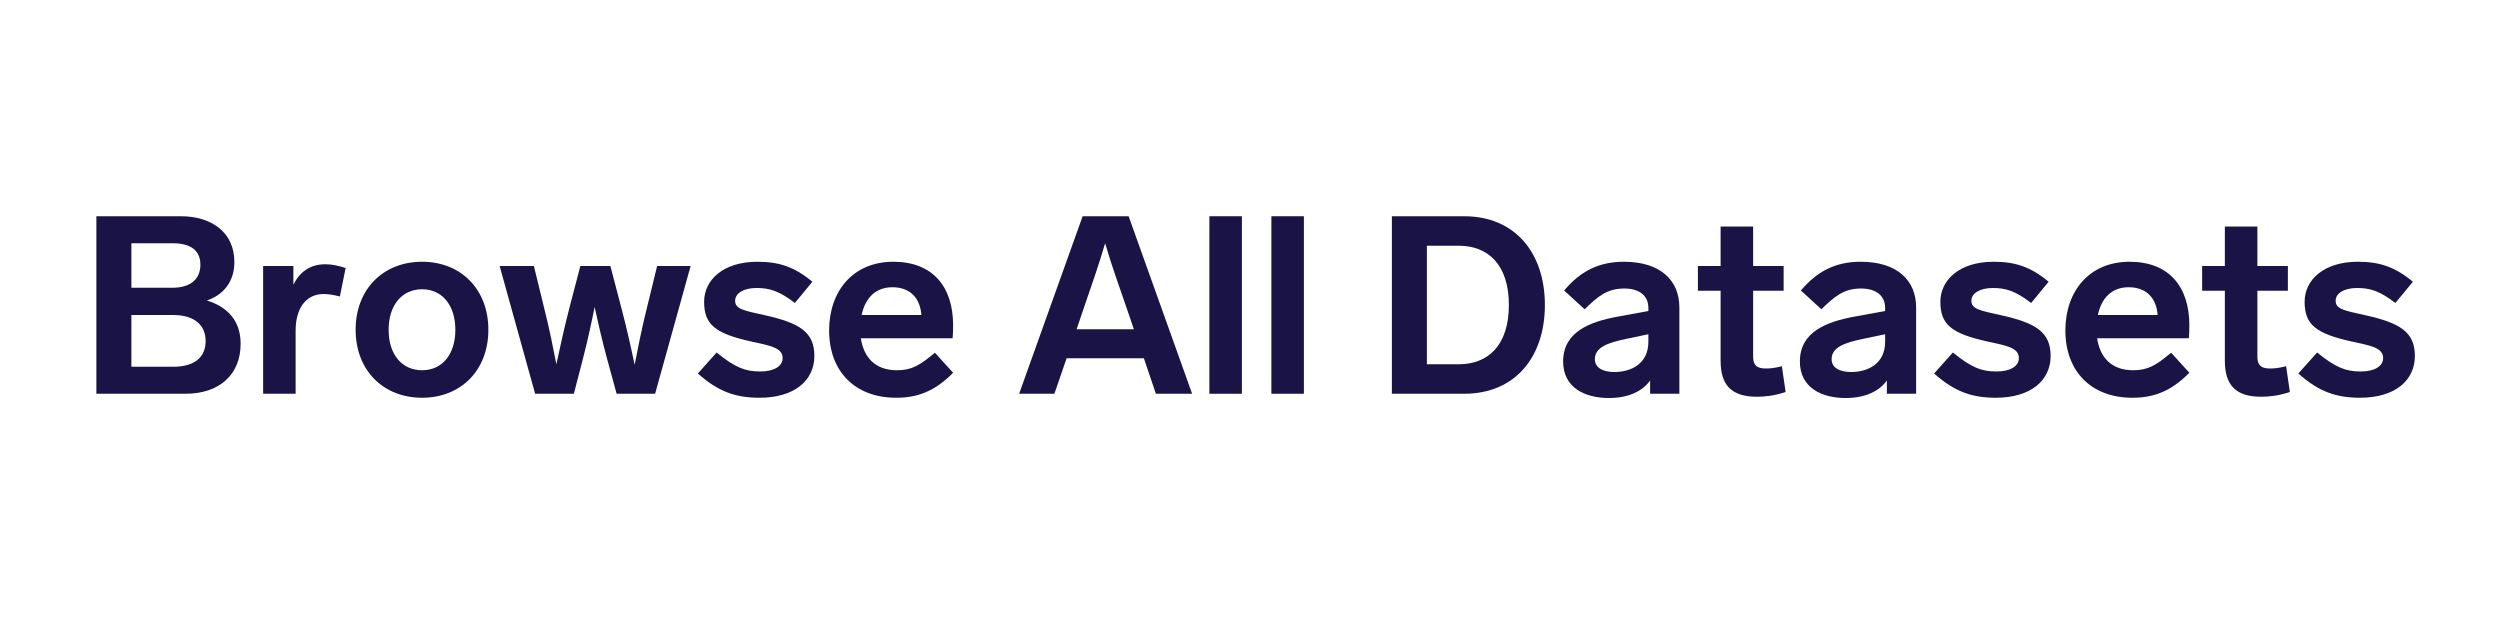
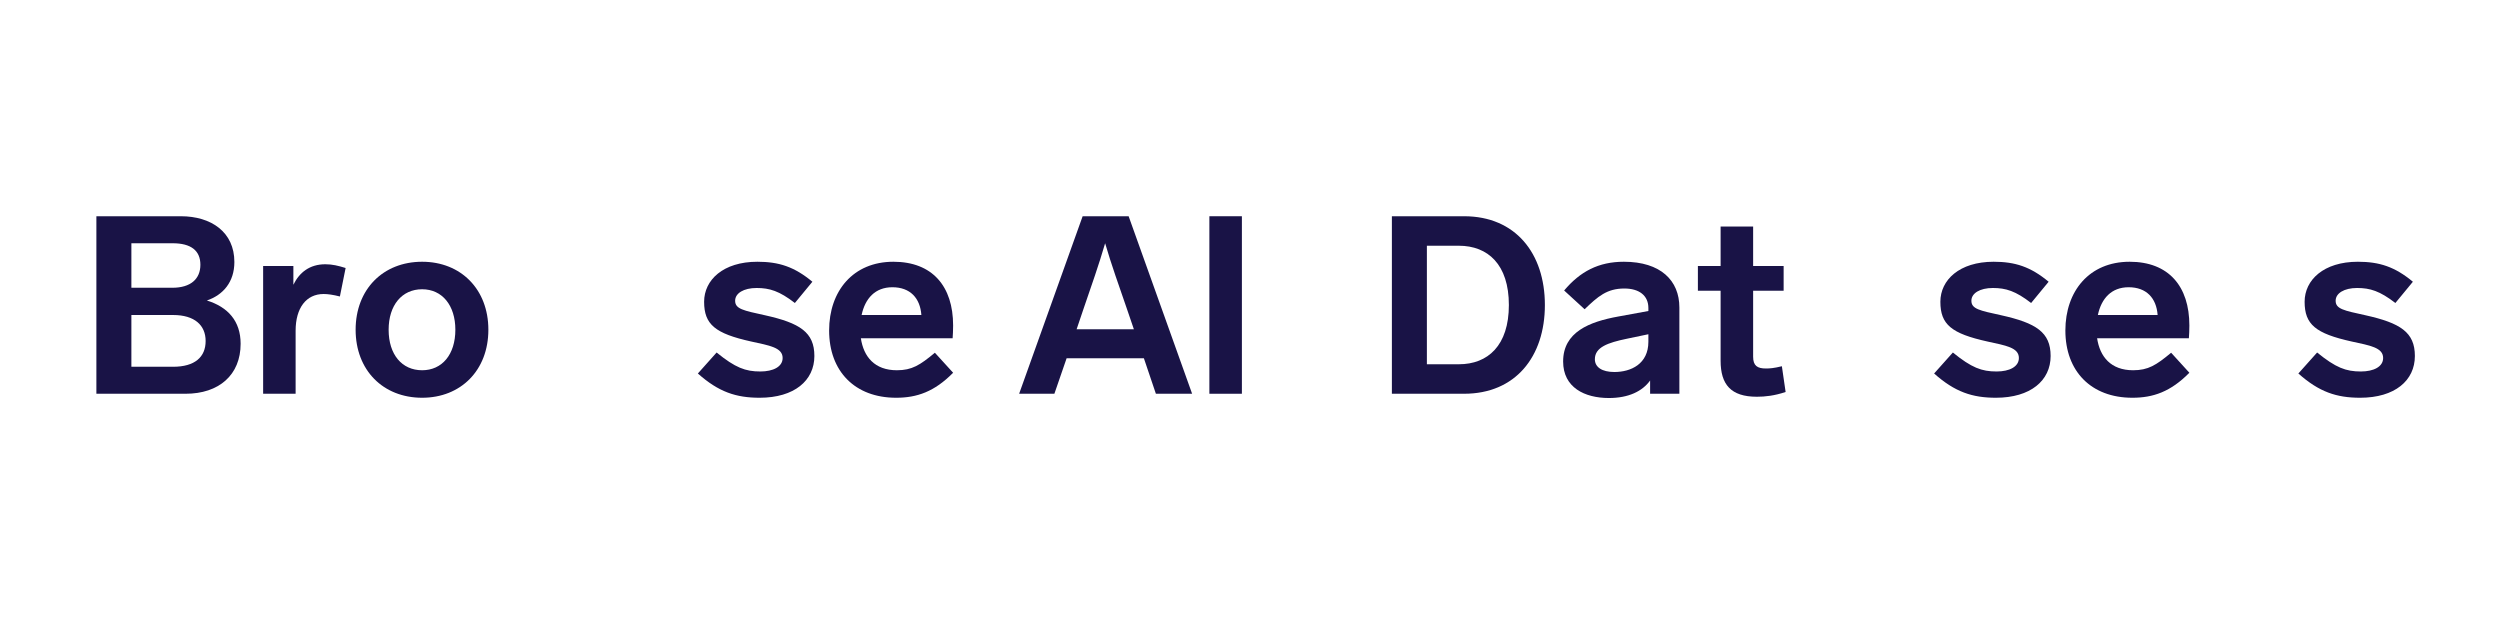
<svg xmlns="http://www.w3.org/2000/svg" width="400" zoomAndPan="magnify" viewBox="0 0 300 75" height="100" preserveAspectRatio="xMidYMid meet" version="1.0">
  <defs>
    <g />
  </defs>
  <g fill="#191346" fill-opacity="1">
    <g transform="translate(9.375, 47.25)">
      <g>
        <path d="M 15.449 -11.191 C 17.398 -11.852 18.75 -13.41 18.75 -15.809 C 18.75 -19.41 15.961 -21.301 12.328 -21.301 L 2.191 -21.301 L 2.191 0 L 12.898 0 C 16.891 0 19.5 -2.25 19.5 -6 C 19.5 -8.73 17.969 -10.41 15.449 -11.191 Z M 6.391 -18.059 L 11.34 -18.059 C 13.531 -18.059 14.672 -17.191 14.672 -15.48 C 14.672 -13.77 13.5 -12.719 11.309 -12.719 L 6.391 -12.719 Z M 11.398 -3.238 L 6.391 -3.238 L 6.391 -9.449 L 11.398 -9.449 C 13.98 -9.449 15.301 -8.219 15.301 -6.328 C 15.301 -4.41 14.012 -3.238 11.398 -3.238 Z M 11.398 -3.238 " />
      </g>
    </g>
  </g>
  <g fill="#191346" fill-opacity="1">
    <g transform="translate(29.865, 47.25)">
      <g>
        <path d="M 9.18 -15.539 C 7.289 -15.539 6.059 -14.551 5.34 -13.078 L 5.34 -15.328 L 1.711 -15.328 L 1.711 0 L 5.609 0 L 5.609 -7.559 C 5.609 -10.32 6.898 -11.969 8.969 -11.969 C 9.48 -11.969 10.109 -11.879 10.922 -11.672 L 11.609 -15.09 C 10.738 -15.359 10.02 -15.539 9.18 -15.539 Z M 9.18 -15.539 " />
      </g>
    </g>
  </g>
  <g fill="#191346" fill-opacity="1">
    <g transform="translate(41.745, 47.25)">
      <g>
        <path d="M 8.91 -15.84 C 4.23 -15.84 0.93 -12.539 0.93 -7.68 C 0.93 -2.82 4.23 0.48 8.91 0.48 C 13.559 0.48 16.859 -2.82 16.859 -7.68 C 16.859 -12.539 13.559 -15.84 8.91 -15.84 Z M 8.91 -12.539 C 11.309 -12.539 12.898 -10.621 12.898 -7.68 C 12.898 -4.711 11.309 -2.82 8.91 -2.82 C 6.48 -2.82 4.891 -4.711 4.891 -7.68 C 4.891 -10.621 6.48 -12.539 8.91 -12.539 Z M 8.91 -12.539 " />
      </g>
    </g>
  </g>
  <g fill="#191346" fill-opacity="1">
    <g transform="translate(59.535, 47.25)">
      <g>
-         <path d="M 19.32 -15.328 L 18.09 -10.289 C 17.461 -7.77 17.012 -5.461 16.621 -3.48 C 16.199 -5.488 15.691 -7.801 15.031 -10.289 L 13.711 -15.328 L 10.109 -15.328 L 8.789 -10.289 C 8.16 -7.828 7.648 -5.52 7.23 -3.539 C 6.84 -5.52 6.391 -7.828 5.762 -10.289 L 4.531 -15.328 L 0.422 -15.328 L 4.68 0 L 9.328 0 L 10.41 -4.172 C 11.012 -6.512 11.461 -8.609 11.82 -10.41 C 12.211 -8.609 12.691 -6.512 13.32 -4.172 L 14.461 0 L 19.078 0 L 23.34 -15.328 Z M 19.32 -15.328 " />
-       </g>
+         </g>
    </g>
  </g>
  <g fill="#191346" fill-opacity="1">
    <g transform="translate(83.295, 47.25)">
      <g>
        <path d="M 7.59 -15.84 C 3.48 -15.84 1.199 -13.648 1.199 -11.039 C 1.199 -8.309 2.52 -7.23 6.84 -6.27 C 9.031 -5.789 10.621 -5.551 10.621 -4.289 C 10.621 -3.238 9.48 -2.672 7.949 -2.672 C 6.148 -2.672 4.949 -3.121 2.699 -4.949 L 0.449 -2.43 C 2.941 -0.211 5.039 0.48 7.859 0.48 C 12.031 0.48 14.43 -1.59 14.43 -4.531 C 14.43 -7.379 12.691 -8.488 8.488 -9.422 C 5.91 -9.988 4.922 -10.172 4.922 -11.16 C 4.922 -12.059 5.941 -12.691 7.5 -12.691 C 9.059 -12.691 10.23 -12.328 12.09 -10.891 L 14.191 -13.441 C 12.031 -15.238 10.172 -15.84 7.59 -15.84 Z M 7.59 -15.84 " />
      </g>
    </g>
  </g>
  <g fill="#191346" fill-opacity="1">
    <g transform="translate(98.565, 47.25)">
      <g>
        <path d="M 9.059 -2.82 C 6.391 -2.82 5.07 -4.441 4.738 -6.66 L 15.75 -6.66 C 15.781 -6.988 15.809 -7.711 15.809 -8.191 C 15.809 -12.898 13.32 -15.84 8.641 -15.84 C 3.809 -15.84 0.93 -12.328 0.93 -7.59 C 0.93 -2.699 4.02 0.48 8.969 0.48 C 11.461 0.48 13.559 -0.238 15.809 -2.52 L 13.621 -4.922 C 11.82 -3.422 10.859 -2.82 9.059 -2.82 Z M 8.52 -12.781 C 10.648 -12.781 11.852 -11.488 12 -9.449 L 4.828 -9.449 C 5.25 -11.43 6.449 -12.781 8.52 -12.781 Z M 8.52 -12.781 " />
      </g>
    </g>
  </g>
  <g fill="#191346" fill-opacity="1">
    <g transform="translate(115.395, 47.25)">
      <g />
    </g>
  </g>
  <g fill="#191346" fill-opacity="1">
    <g transform="translate(121.995, 47.25)">
      <g>
        <path d="M 16.711 0 L 21.059 0 L 13.441 -21.301 L 7.922 -21.301 L 0.301 0 L 4.531 0 L 6 -4.262 L 15.27 -4.262 Z M 7.199 -7.738 L 8.012 -10.141 C 8.941 -12.84 9.898 -15.57 10.621 -18.059 C 11.34 -15.57 12.301 -12.898 13.23 -10.199 L 14.07 -7.738 Z M 7.199 -7.738 " />
      </g>
    </g>
  </g>
  <g fill="#191346" fill-opacity="1">
    <g transform="translate(143.355, 47.25)">
      <g>
        <path d="M 5.672 -21.301 L 1.77 -21.301 L 1.77 0 L 5.672 0 Z M 5.672 -21.301 " />
      </g>
    </g>
  </g>
  <g fill="#191346" fill-opacity="1">
    <g transform="translate(150.795, 47.25)">
      <g>
-         <path d="M 5.672 -21.301 L 1.77 -21.301 L 1.77 0 L 5.672 0 Z M 5.672 -21.301 " />
-       </g>
+         </g>
    </g>
  </g>
  <g fill="#191346" fill-opacity="1">
    <g transform="translate(158.235, 47.25)">
      <g />
    </g>
  </g>
  <g fill="#191346" fill-opacity="1">
    <g transform="translate(164.835, 47.25)">
      <g>
        <path d="M 10.859 -21.301 L 2.191 -21.301 L 2.191 0 L 10.859 0 C 17.012 0 20.551 -4.441 20.551 -10.648 C 20.551 -16.859 17.012 -21.301 10.859 -21.301 Z M 10.23 -17.762 C 13.711 -17.762 16.23 -15.512 16.23 -10.648 C 16.23 -5.789 13.711 -3.539 10.23 -3.539 L 6.391 -3.539 L 6.391 -17.762 Z M 10.23 -17.762 " />
      </g>
    </g>
  </g>
  <g fill="#191346" fill-opacity="1">
    <g transform="translate(186.435, 47.25)">
      <g>
        <path d="M 8.43 -15.84 C 5.398 -15.84 3.18 -14.672 1.262 -12.391 L 3.719 -10.141 C 5.309 -11.672 6.391 -12.629 8.488 -12.629 C 10.262 -12.629 11.371 -11.789 11.371 -10.289 L 11.371 -9.93 L 7.77 -9.27 C 4.289 -8.641 1.141 -7.41 1.141 -3.871 C 1.141 -0.75 3.719 0.512 6.629 0.512 C 9 0.512 10.648 -0.301 11.578 -1.59 L 11.578 0 L 15.09 0 L 15.09 -10.352 C 15.09 -13.59 12.84 -15.84 8.43 -15.84 Z M 7.289 -2.609 C 5.82 -2.609 4.949 -3.18 4.949 -4.141 C 4.949 -5.578 6.48 -6.121 8.789 -6.602 L 11.371 -7.141 L 11.371 -6.238 C 11.371 -3.57 9.27 -2.609 7.289 -2.609 Z M 7.289 -2.609 " />
      </g>
    </g>
  </g>
  <g fill="#191346" fill-opacity="1">
    <g transform="translate(203.235, 47.25)">
      <g>
        <path d="M 10.59 -3.301 C 9.602 -3.059 9.121 -3.031 8.672 -3.031 C 7.648 -3.031 7.141 -3.359 7.141 -4.441 L 7.141 -12.359 L 10.801 -12.359 L 10.801 -15.328 L 7.141 -15.328 L 7.141 -20.07 L 3.238 -20.07 L 3.238 -15.328 L 0.512 -15.328 L 0.512 -12.359 L 3.238 -12.359 L 3.238 -3.961 C 3.238 -1.109 4.469 0.359 7.59 0.359 C 8.578 0.359 9.691 0.238 11.039 -0.211 Z M 10.59 -3.301 " />
      </g>
    </g>
  </g>
  <g fill="#191346" fill-opacity="1">
    <g transform="translate(214.845, 47.25)">
      <g>
-         <path d="M 8.43 -15.84 C 5.398 -15.84 3.18 -14.672 1.262 -12.391 L 3.719 -10.141 C 5.309 -11.672 6.391 -12.629 8.488 -12.629 C 10.262 -12.629 11.371 -11.789 11.371 -10.289 L 11.371 -9.93 L 7.77 -9.27 C 4.289 -8.641 1.141 -7.41 1.141 -3.871 C 1.141 -0.75 3.719 0.512 6.629 0.512 C 9 0.512 10.648 -0.301 11.578 -1.59 L 11.578 0 L 15.09 0 L 15.09 -10.352 C 15.09 -13.59 12.84 -15.84 8.43 -15.84 Z M 7.289 -2.609 C 5.82 -2.609 4.949 -3.18 4.949 -4.141 C 4.949 -5.578 6.48 -6.121 8.789 -6.602 L 11.371 -7.141 L 11.371 -6.238 C 11.371 -3.57 9.27 -2.609 7.289 -2.609 Z M 7.289 -2.609 " />
-       </g>
+         </g>
    </g>
  </g>
  <g fill="#191346" fill-opacity="1">
    <g transform="translate(231.645, 47.25)">
      <g>
        <path d="M 7.59 -15.84 C 3.48 -15.84 1.199 -13.648 1.199 -11.039 C 1.199 -8.309 2.52 -7.23 6.84 -6.27 C 9.031 -5.789 10.621 -5.551 10.621 -4.289 C 10.621 -3.238 9.48 -2.672 7.949 -2.672 C 6.148 -2.672 4.949 -3.121 2.699 -4.949 L 0.449 -2.43 C 2.941 -0.211 5.039 0.48 7.859 0.48 C 12.031 0.48 14.43 -1.59 14.43 -4.531 C 14.43 -7.379 12.691 -8.488 8.488 -9.422 C 5.91 -9.988 4.922 -10.172 4.922 -11.16 C 4.922 -12.059 5.941 -12.691 7.5 -12.691 C 9.059 -12.691 10.23 -12.328 12.09 -10.891 L 14.191 -13.441 C 12.031 -15.238 10.172 -15.84 7.59 -15.84 Z M 7.59 -15.84 " />
      </g>
    </g>
  </g>
  <g fill="#191346" fill-opacity="1">
    <g transform="translate(246.915, 47.25)">
      <g>
        <path d="M 9.059 -2.82 C 6.391 -2.82 5.07 -4.441 4.738 -6.66 L 15.75 -6.66 C 15.781 -6.988 15.809 -7.711 15.809 -8.191 C 15.809 -12.898 13.32 -15.84 8.641 -15.84 C 3.809 -15.84 0.93 -12.328 0.93 -7.59 C 0.93 -2.699 4.02 0.48 8.969 0.48 C 11.461 0.48 13.559 -0.238 15.809 -2.52 L 13.621 -4.922 C 11.82 -3.422 10.859 -2.82 9.059 -2.82 Z M 8.52 -12.781 C 10.648 -12.781 11.852 -11.488 12 -9.449 L 4.828 -9.449 C 5.25 -11.43 6.449 -12.781 8.52 -12.781 Z M 8.52 -12.781 " />
      </g>
    </g>
  </g>
  <g fill="#191346" fill-opacity="1">
    <g transform="translate(263.745, 47.25)">
      <g>
-         <path d="M 10.59 -3.301 C 9.602 -3.059 9.121 -3.031 8.672 -3.031 C 7.648 -3.031 7.141 -3.359 7.141 -4.441 L 7.141 -12.359 L 10.801 -12.359 L 10.801 -15.328 L 7.141 -15.328 L 7.141 -20.07 L 3.238 -20.07 L 3.238 -15.328 L 0.512 -15.328 L 0.512 -12.359 L 3.238 -12.359 L 3.238 -3.961 C 3.238 -1.109 4.469 0.359 7.59 0.359 C 8.578 0.359 9.691 0.238 11.039 -0.211 Z M 10.59 -3.301 " />
-       </g>
+         </g>
    </g>
  </g>
  <g fill="#191346" fill-opacity="1">
    <g transform="translate(275.355, 47.25)">
      <g>
        <path d="M 7.59 -15.84 C 3.48 -15.84 1.199 -13.648 1.199 -11.039 C 1.199 -8.309 2.52 -7.23 6.84 -6.27 C 9.031 -5.789 10.621 -5.551 10.621 -4.289 C 10.621 -3.238 9.48 -2.672 7.949 -2.672 C 6.148 -2.672 4.949 -3.121 2.699 -4.949 L 0.449 -2.43 C 2.941 -0.211 5.039 0.48 7.859 0.48 C 12.031 0.48 14.43 -1.59 14.43 -4.531 C 14.43 -7.379 12.691 -8.488 8.488 -9.422 C 5.91 -9.988 4.922 -10.172 4.922 -11.16 C 4.922 -12.059 5.941 -12.691 7.5 -12.691 C 9.059 -12.691 10.23 -12.328 12.09 -10.891 L 14.191 -13.441 C 12.031 -15.238 10.172 -15.84 7.59 -15.84 Z M 7.59 -15.84 " />
      </g>
    </g>
  </g>
</svg>